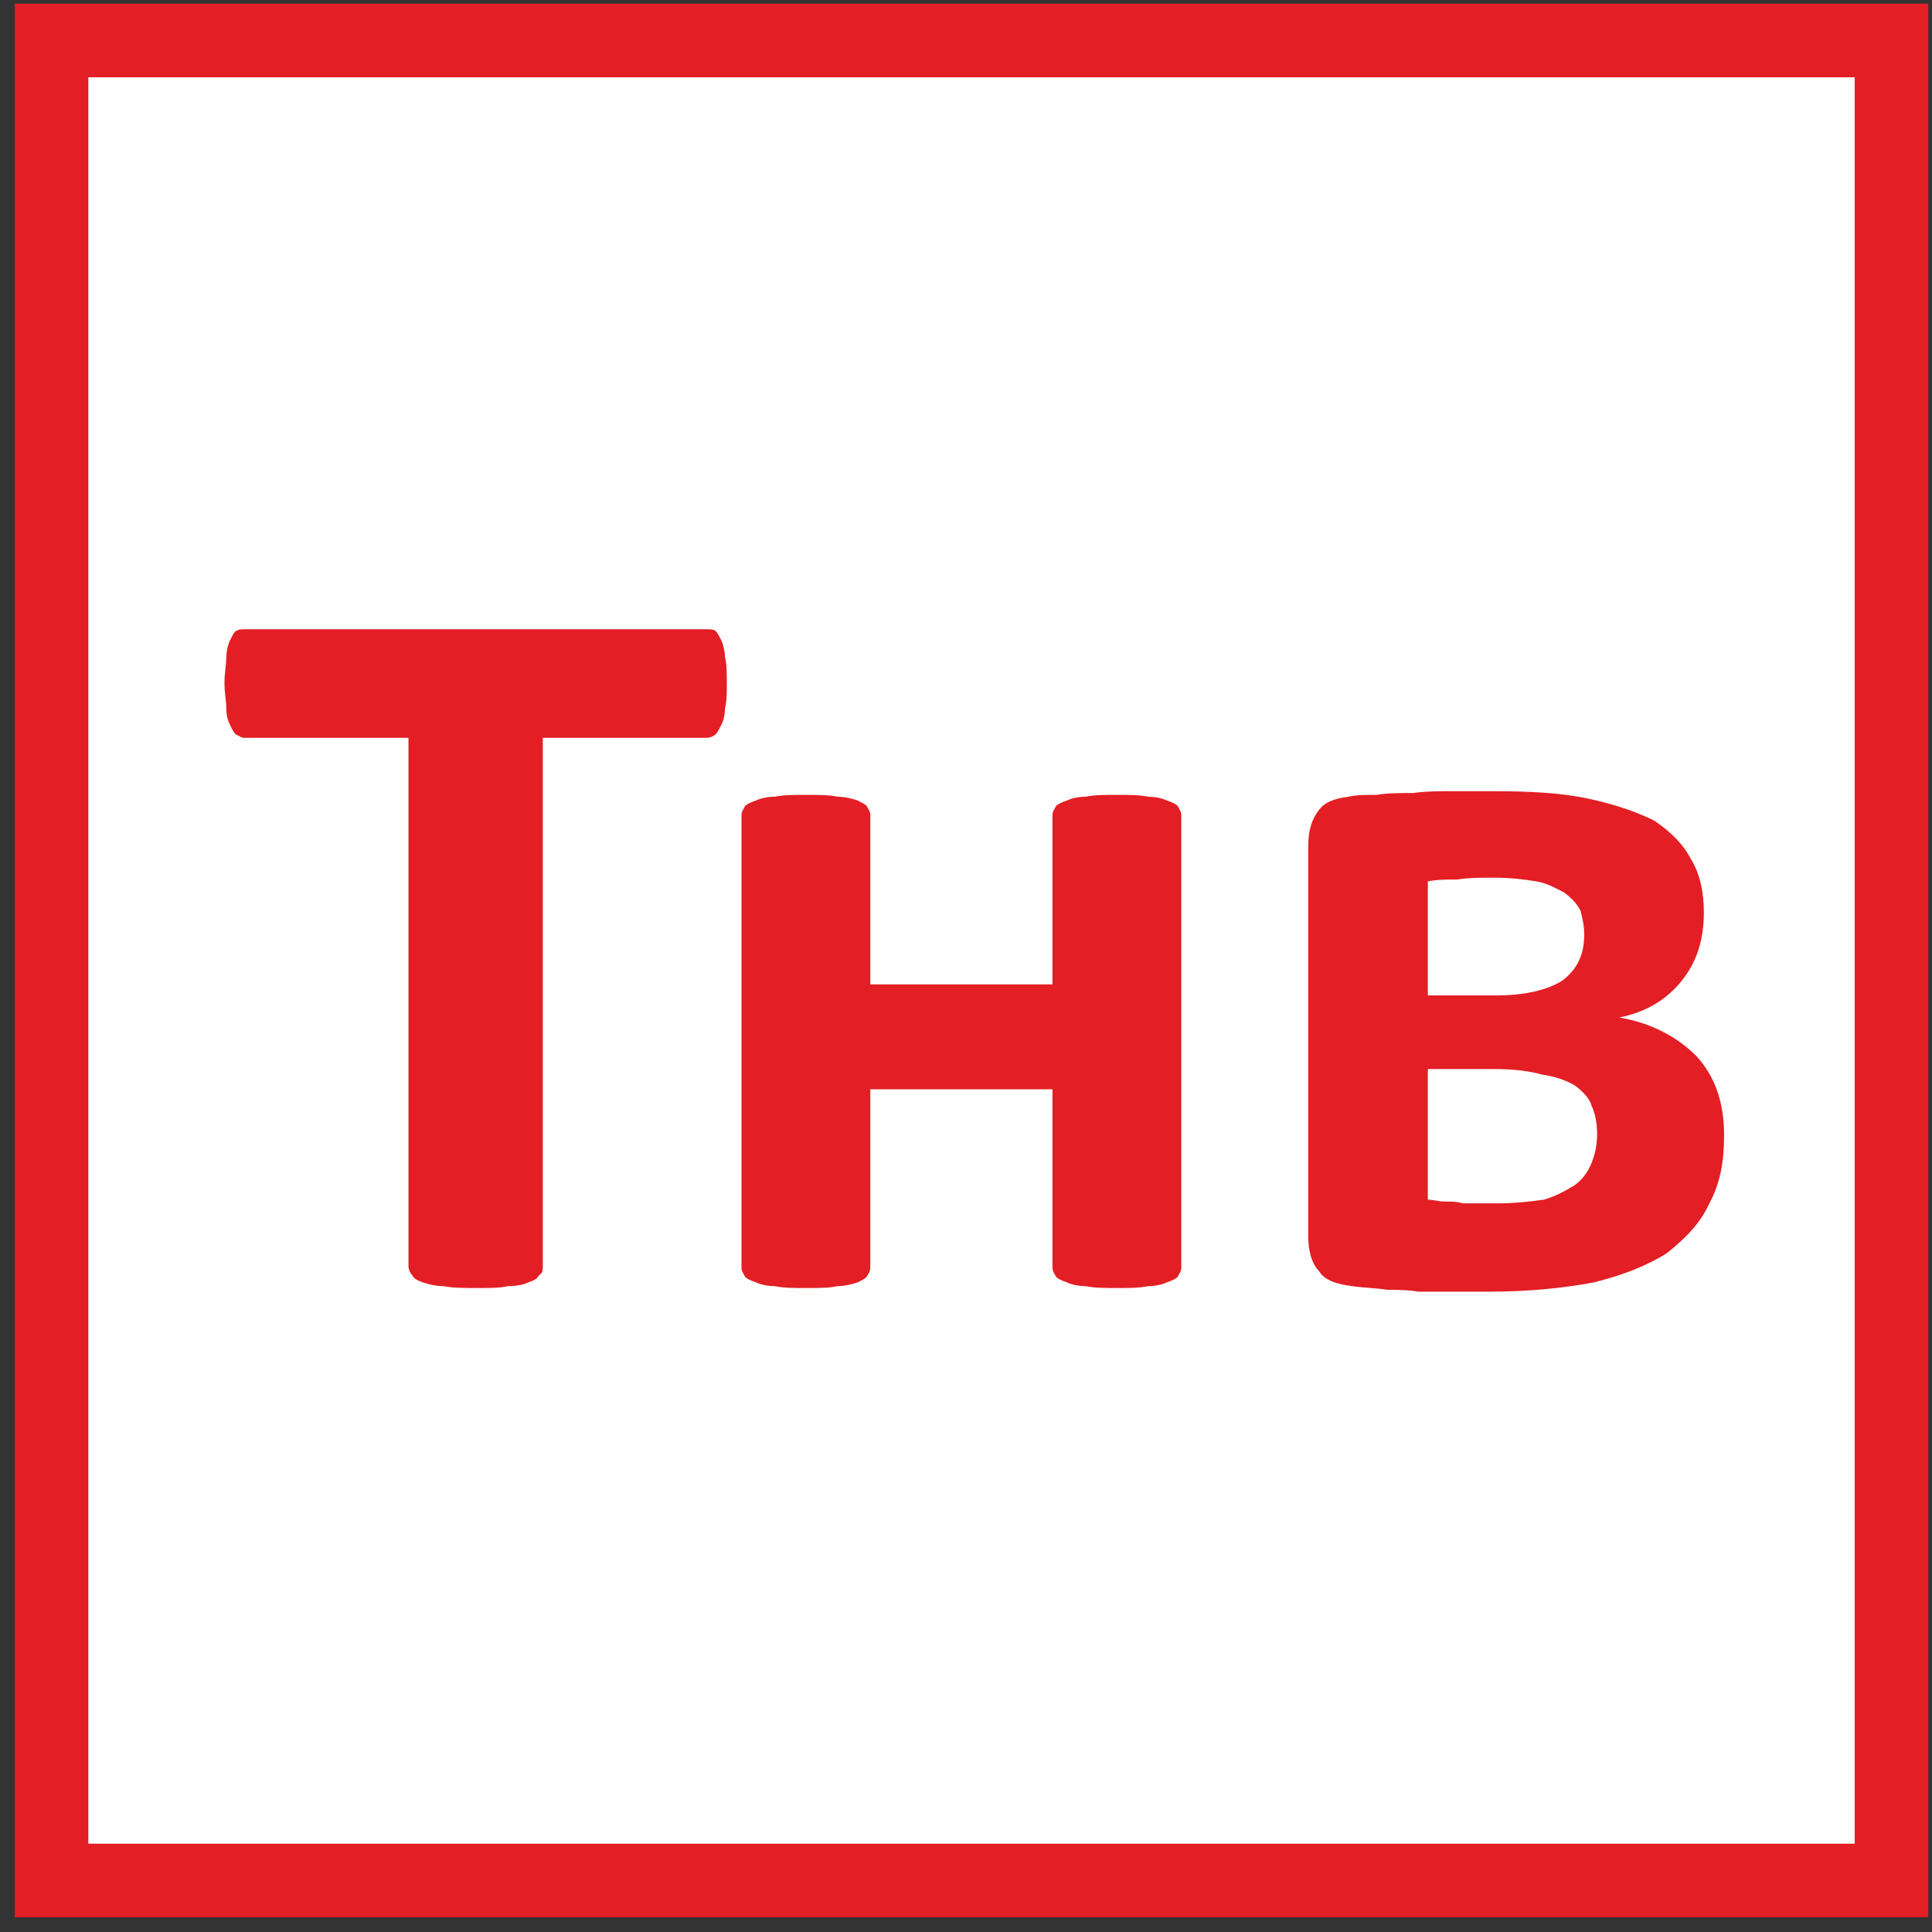
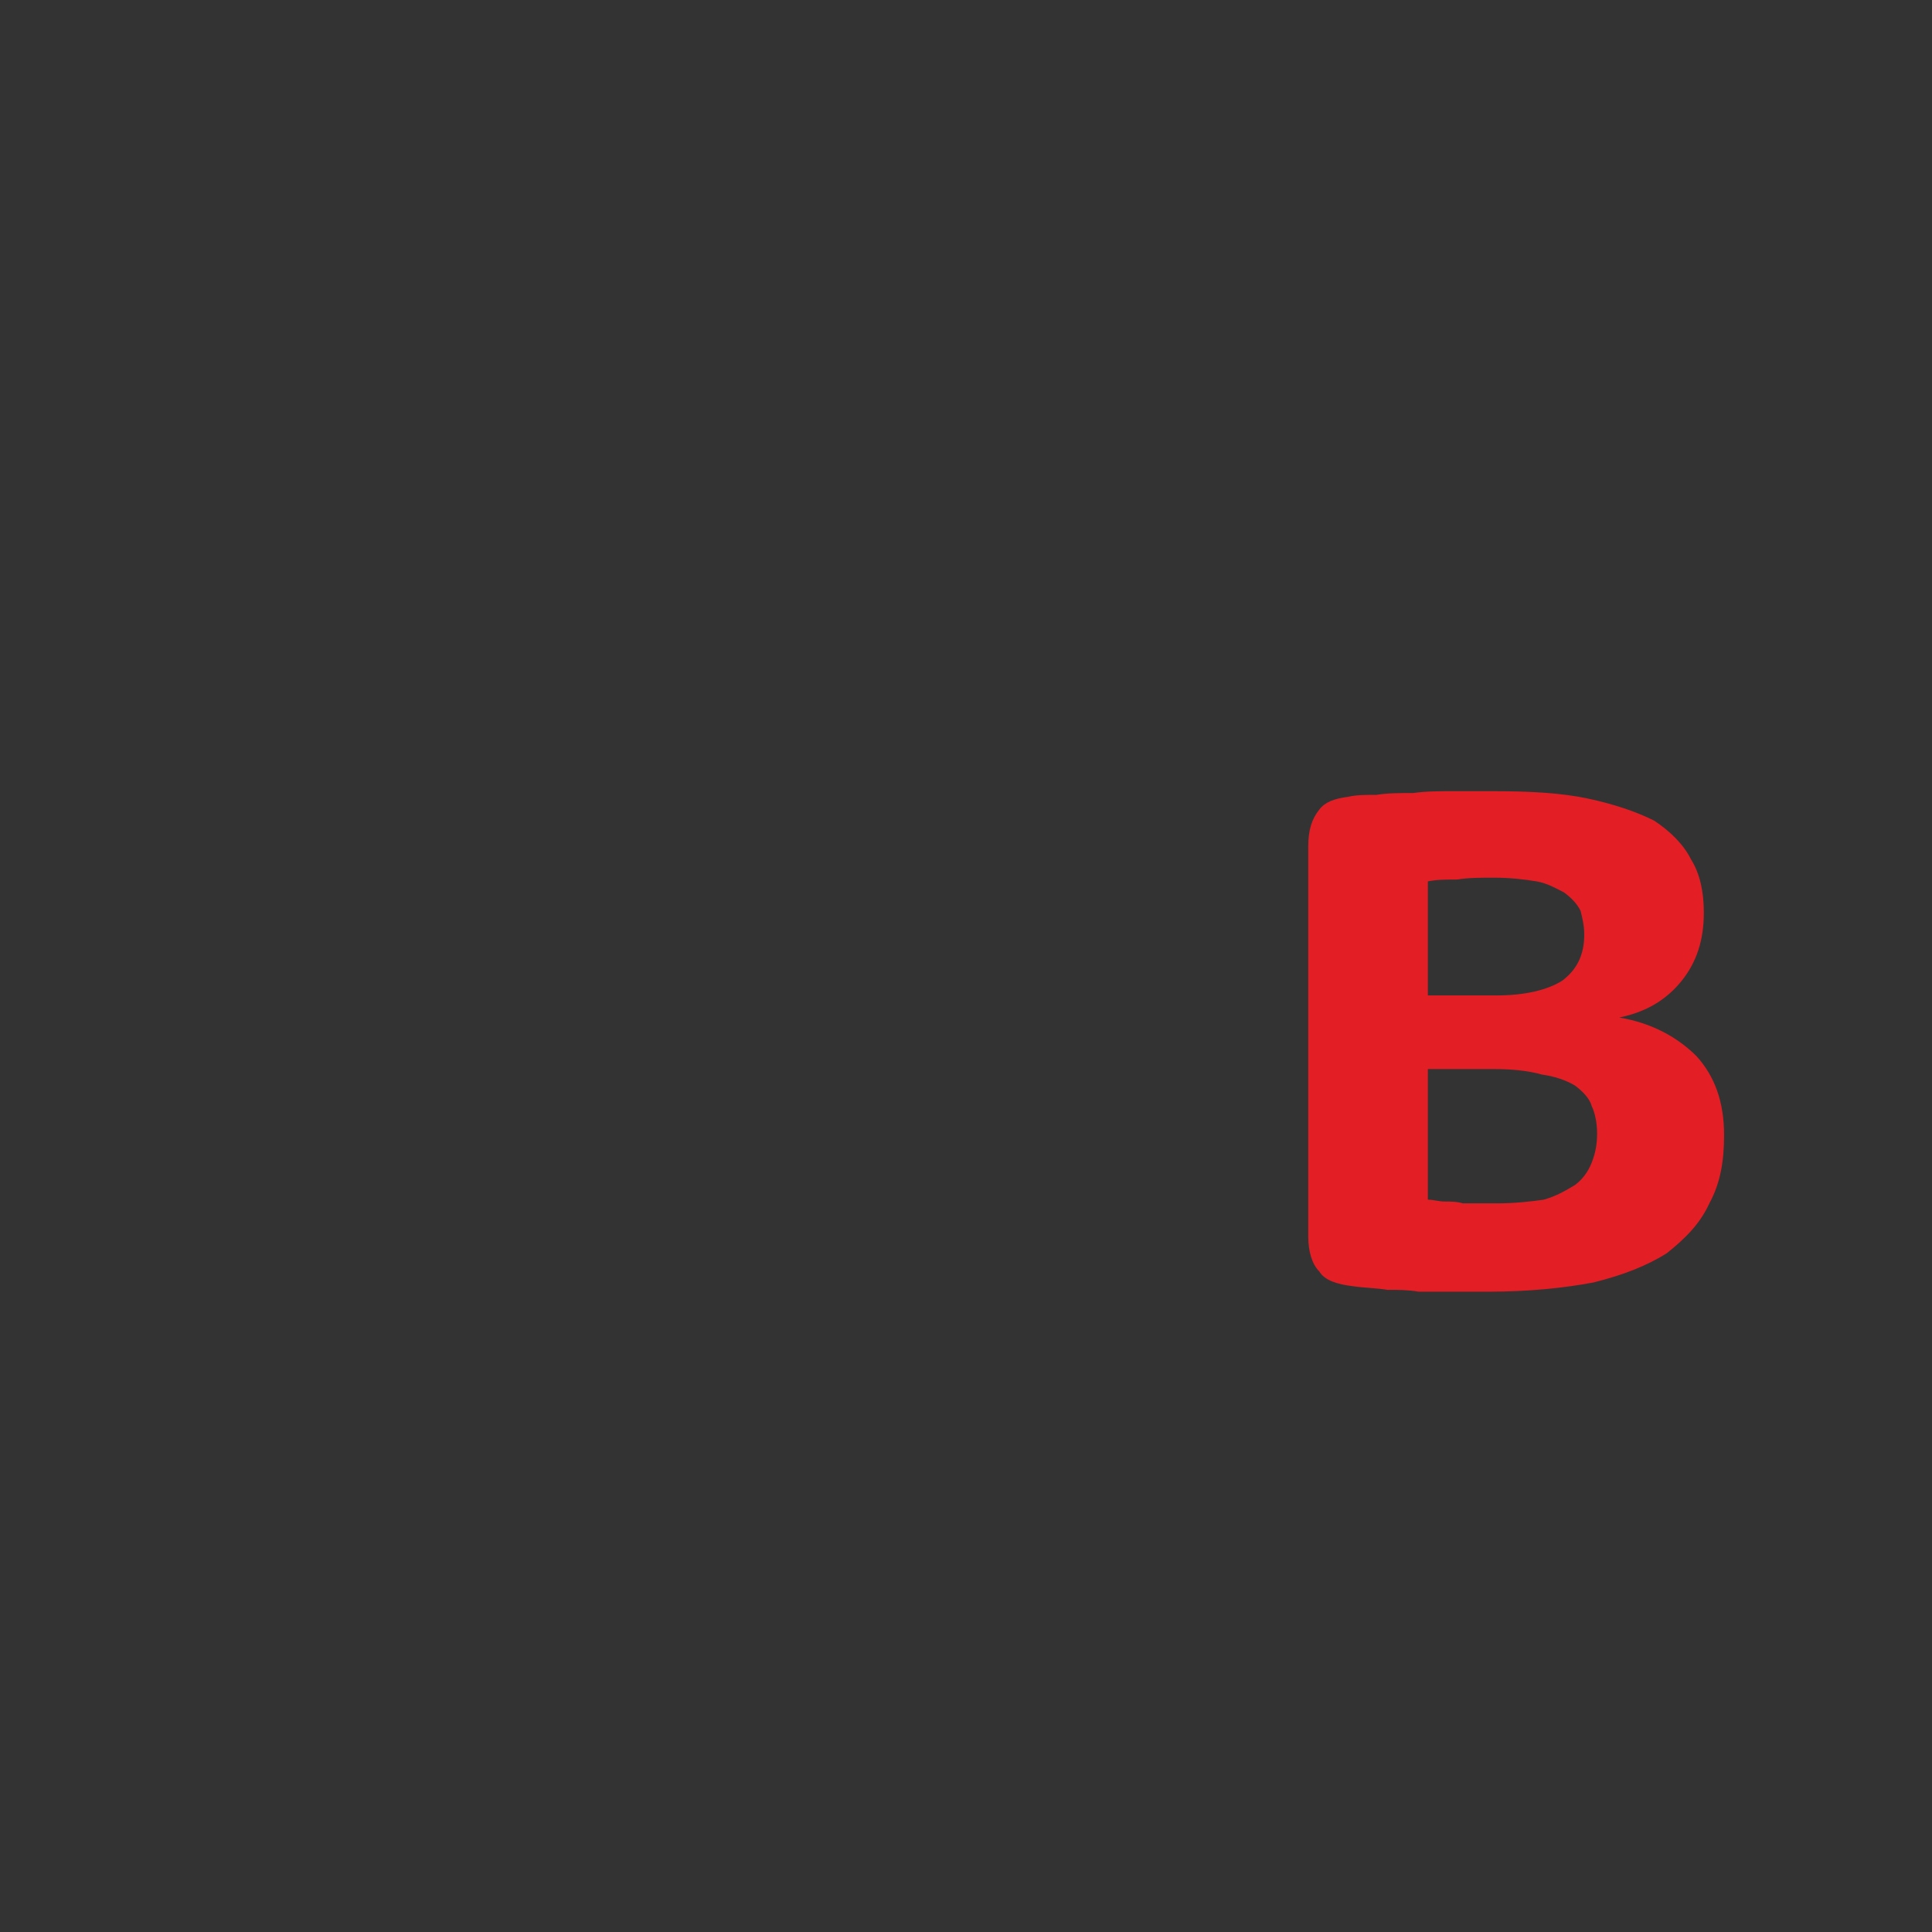
<svg xmlns="http://www.w3.org/2000/svg" xml:space="preserve" width="10.5mm" height="10.5mm" version="1.1" style="shape-rendering:geometricPrecision; text-rendering:geometricPrecision; image-rendering:optimizeQuality; fill-rule:evenodd; clip-rule:evenodd" viewBox="0 0 1050 1050">
  <rect x="0" y="0" width="1050" height="1050" fill="#333333" stroke="none" />
  <defs>
    <style type="text/css">
   
    .fil0 {fill:#FEFEFE}
    .fil1 {fill:#E31E24;fill-rule:nonzero}
   
  </style>
  </defs>
  <g id="Слой_x0020_1">
-     <polygon class="fil0" points="28,1022 1028,1022 1028,22 28,22 " />
    <g>
-       <path class="fil1" d="M1028 1042l-1000 0 0 -40 1000 0 20 20 -20 20zm20 -20l0 20 -20 0 20 -20zm0 -1000l0 1000 -40 0 0 -1000 20 -20 20 20zm-20 -20l20 0 0 20 -20 -20zm-1000 0l1000 0 0 40 -1000 0 -20 -20 20 -20zm-20 20l0 -20 20 0 -20 20zm0 1000l0 -1000 40 0 0 1000 -20 20 -20 -20zm20 20l-20 0 0 -20 20 20z" />
-     </g>
-     <path class="fil1" d="M395 371c0,6 0,10 -1,14 0,4 -1,7 -2,9 -1,2 -2,4 -3,5 -1,1 -3,2 -5,2l-89 0 0 287c0,2 0,4 -2,5 -1,2 -3,3 -6,4 -2,1 -6,2 -11,2 -4,1 -10,1 -17,1 -7,0 -13,0 -18,-1 -4,0 -8,-1 -11,-2 -3,-1 -5,-2 -6,-4 -1,-1 -2,-3 -2,-5l0 -287 -89 0c-2,0 -3,-1 -5,-2 -1,-1 -2,-3 -3,-5 -1,-2 -2,-5 -2,-9 0,-4 -1,-8 -1,-14 0,-5 1,-10 1,-14 0,-3 1,-7 2,-9 1,-2 2,-4 3,-5 2,-1 3,-1 5,-1l251 0c2,0 4,0 5,1 1,1 2,3 3,5 1,2 2,6 2,9 1,4 1,9 1,14z" />
-     <path class="fil1" d="M642 689c0,2 -1,3 -2,5 -1,1 -3,2 -6,3 -2,1 -6,2 -10,2 -5,1 -10,1 -17,1 -7,0 -12,0 -17,-1 -4,0 -8,-1 -10,-2 -3,-1 -5,-2 -6,-3 -1,-2 -2,-3 -2,-5l0 -97 -99 0 0 97c0,2 -1,3 -2,5 -1,1 -3,2 -5,3 -3,1 -7,2 -11,2 -4,1 -10,1 -17,1 -7,0 -12,0 -17,-1 -4,0 -8,-1 -10,-2 -3,-1 -5,-2 -6,-3 -1,-2 -2,-3 -2,-5l0 -246c0,-2 1,-3 2,-5 1,-1 3,-2 6,-3 2,-1 6,-2 10,-2 5,-1 10,-1 17,-1 7,0 13,0 17,1 4,0 8,1 11,2 2,1 4,2 5,3 1,2 2,3 2,5l0 92 99 0 0 -92c0,-2 1,-3 2,-5 1,-1 3,-2 6,-3 2,-1 6,-2 10,-2 5,-1 10,-1 17,-1 7,0 12,0 17,1 4,0 8,1 10,2 3,1 5,2 6,3 1,2 2,3 2,5l0 246z" />
+       </g>
    <path class="fil1" d="M937 617c0,14 -2,26 -8,37 -5,11 -13,19 -23,27 -11,7 -24,12 -40,16 -16,3 -35,5 -57,5 -7,0 -14,0 -20,0 -6,0 -12,0 -18,0 -6,-1 -11,-1 -17,-1 -6,-1 -12,-1 -19,-2 -8,-1 -15,-3 -18,-8 -4,-4 -6,-11 -6,-19l0 -212c0,-9 2,-15 6,-20 3,-4 8,-6 16,-7 4,-1 9,-1 15,-1 6,-1 13,-1 20,-1 7,-1 14,-1 22,-1 7,0 15,0 22,0 20,0 37,1 51,4 14,3 26,7 36,12 9,6 16,13 20,21 5,8 7,18 7,29 0,15 -4,27 -12,37 -8,10 -19,17 -34,20 18,3 32,11 42,21 10,11 15,25 15,43zm-76 -109c0,-5 -1,-9 -2,-13 -2,-4 -5,-7 -9,-10 -4,-2 -9,-5 -15,-6 -6,-1 -14,-2 -23,-2 -7,0 -14,0 -20,1 -6,0 -11,0 -16,1l0 62 37 0c16,0 28,-3 36,-8 8,-6 12,-14 12,-25zm7 108c0,-5 -1,-11 -3,-15 -1,-4 -5,-8 -9,-11 -5,-3 -11,-5 -18,-6 -7,-2 -16,-3 -26,-3l-36 0 0 71c3,0 6,1 9,1 3,0 7,0 10,1 3,0 7,0 10,0 3,0 6,0 9,0 9,0 18,-1 25,-2 7,-2 12,-5 17,-8 4,-3 7,-7 9,-12 2,-5 3,-10 3,-16z" />
  </g>
</svg>